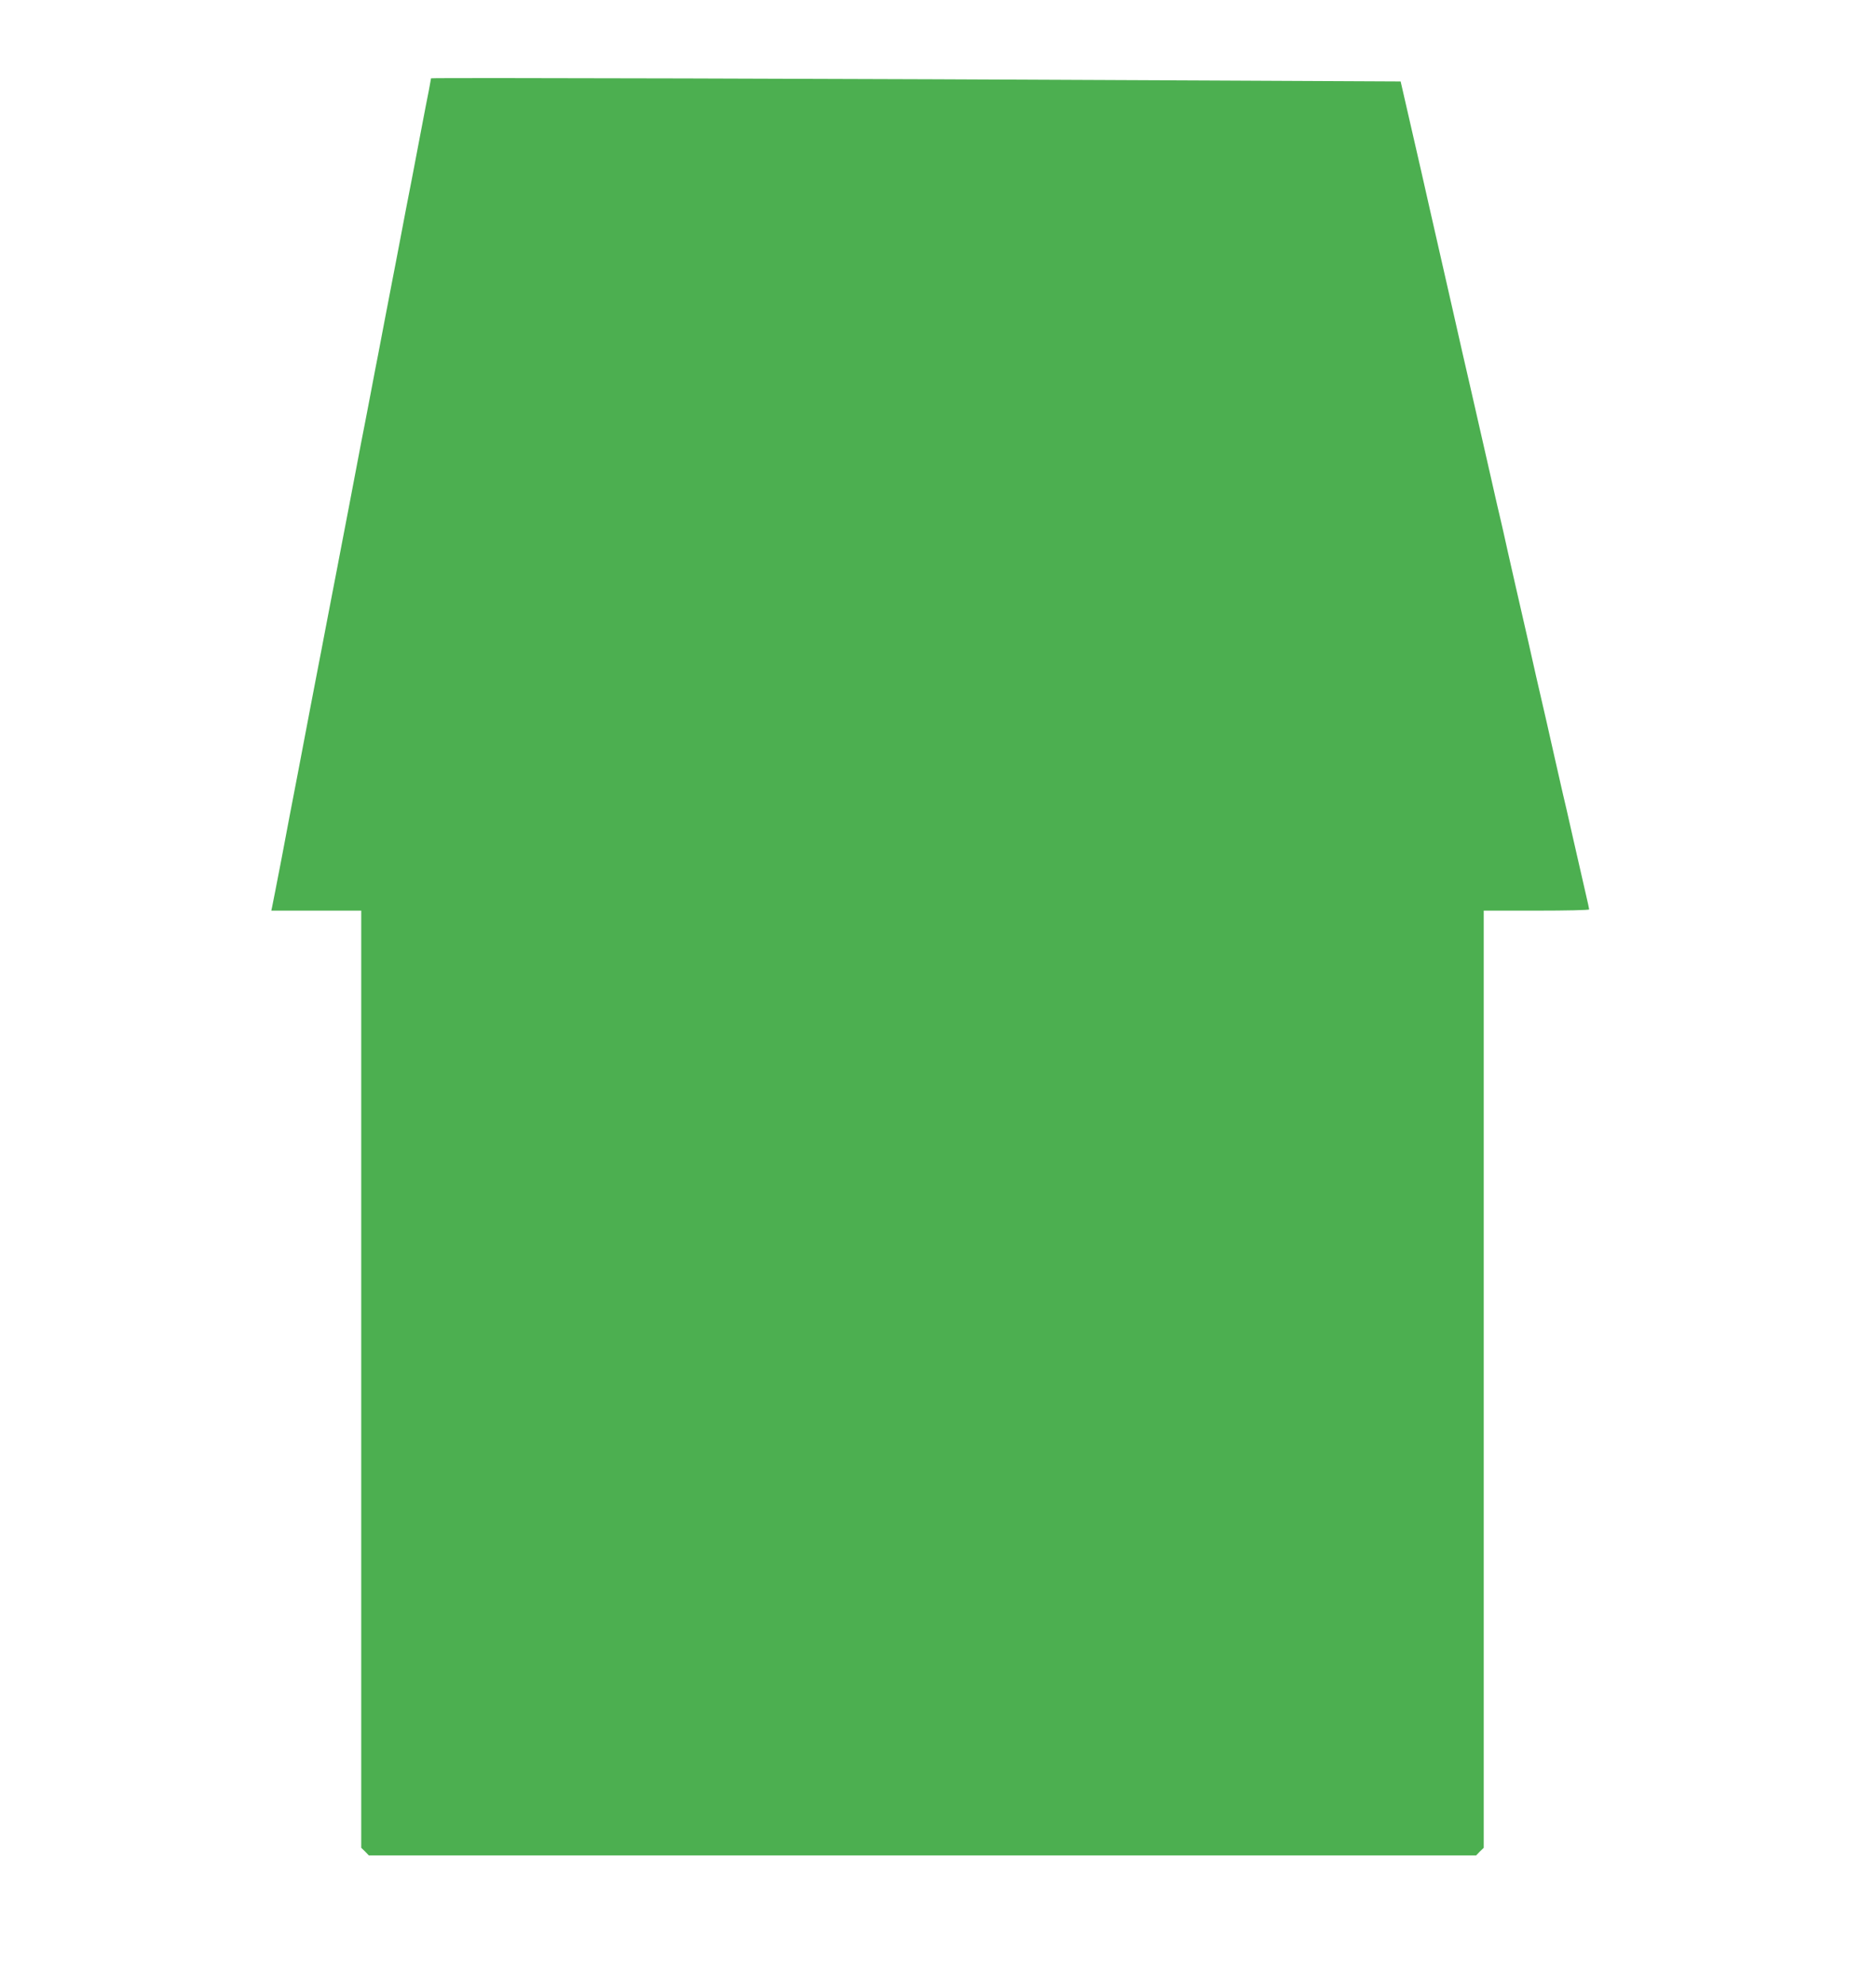
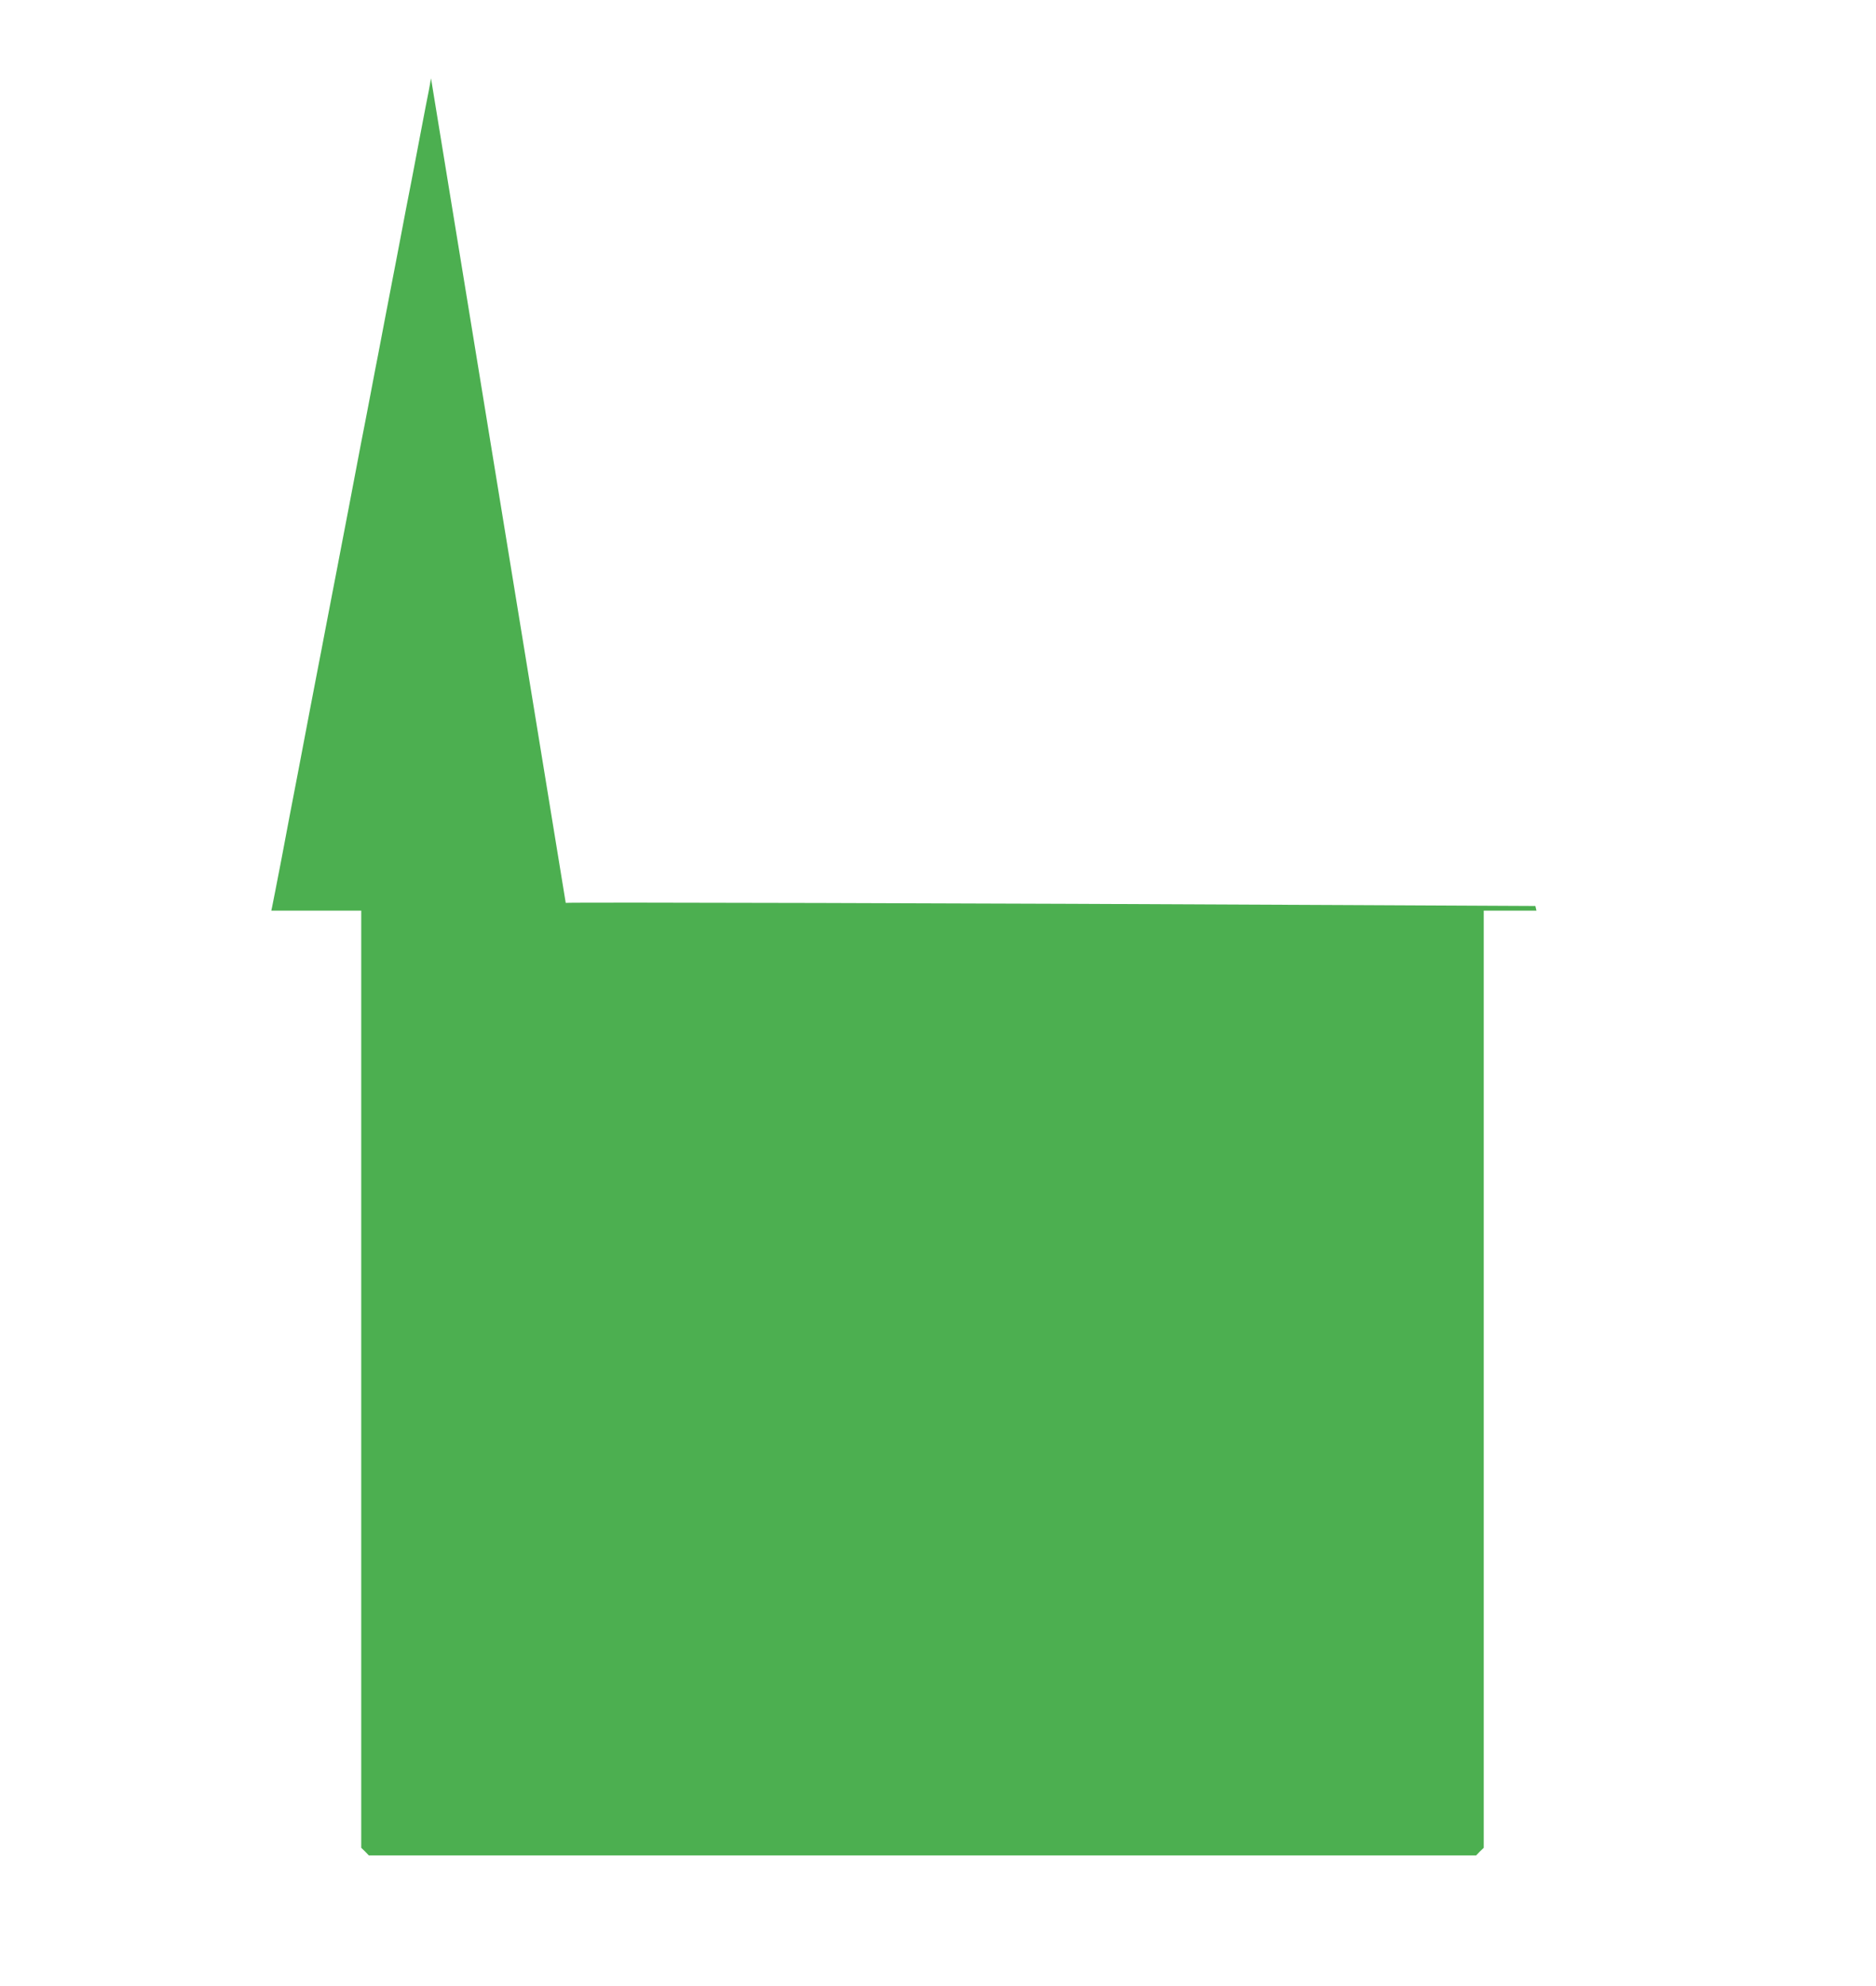
<svg xmlns="http://www.w3.org/2000/svg" version="1.0" width="1210pt" height="1280pt" viewBox="0 0 1210 1280" preserveAspectRatio="xMidYMid meet">
  <g transform="translate(0,1280) scale(0.1,-0.1)" fill="#4caf50" stroke="none">
-     <path d="M2780 12295 c0 -3 -7 -38 -14 -78 -8 -40 -29 -146 -46 -237 -48 -255 -90 -470 -100 -520 -5 -25 -23 -119 -40 -210 -17 -91 -40 -208 -50 -260 -10 -52 -33 -169 -50 -260 -17 -91 -35 -185 -40 -210 -5 -25 -28 -142 -50 -260 -23 -118 -49 -258 -60 -310 -10 -52 -28 -147 -40 -210 -12 -63 -30 -158 -40 -210 -10 -52 -33 -169 -50 -260 -17 -91 -40 -208 -50 -260 -10 -52 -33 -169 -50 -260 -17 -91 -40 -208 -50 -260 -10 -52 -32 -167 -49 -255 -17 -88 -53 -277 -80 -420 -28 -143 -75 -390 -105 -550 -31 -159 -58 -300 -61 -312 l-5 -23 290 0 290 0 0 -3020 0 -3021 25 -24 24 -25 3571 0 3571 0 24 25 25 24 0 3021 0 3020 340 0 c187 0 340 3 340 8 0 4 -9 45 -20 92 -11 47 -47 204 -80 350 -33 146 -64 283 -70 305 -5 22 -28 121 -50 220 -37 167 -75 331 -121 530 -10 44 -34 152 -54 240 -36 159 -50 220 -79 345 -8 36 -31 137 -51 225 -19 88 -40 178 -45 200 -6 22 -37 159 -70 305 -33 146 -74 324 -90 395 -16 72 -55 240 -86 375 -30 135 -91 400 -134 590 -43 190 -104 455 -134 590 -58 253 -113 493 -125 545 l-7 30 -1235 6 c-2318 12 -5019 19 -5019 14z" />
+     <path d="M2780 12295 c0 -3 -7 -38 -14 -78 -8 -40 -29 -146 -46 -237 -48 -255 -90 -470 -100 -520 -5 -25 -23 -119 -40 -210 -17 -91 -40 -208 -50 -260 -10 -52 -33 -169 -50 -260 -17 -91 -35 -185 -40 -210 -5 -25 -28 -142 -50 -260 -23 -118 -49 -258 -60 -310 -10 -52 -28 -147 -40 -210 -12 -63 -30 -158 -40 -210 -10 -52 -33 -169 -50 -260 -17 -91 -40 -208 -50 -260 -10 -52 -33 -169 -50 -260 -17 -91 -40 -208 -50 -260 -10 -52 -32 -167 -49 -255 -17 -88 -53 -277 -80 -420 -28 -143 -75 -390 -105 -550 -31 -159 -58 -300 -61 -312 l-5 -23 290 0 290 0 0 -3020 0 -3021 25 -24 24 -25 3571 0 3571 0 24 25 25 24 0 3021 0 3020 340 0 l-7 30 -1235 6 c-2318 12 -5019 19 -5019 14z" />
  </g>
</svg>